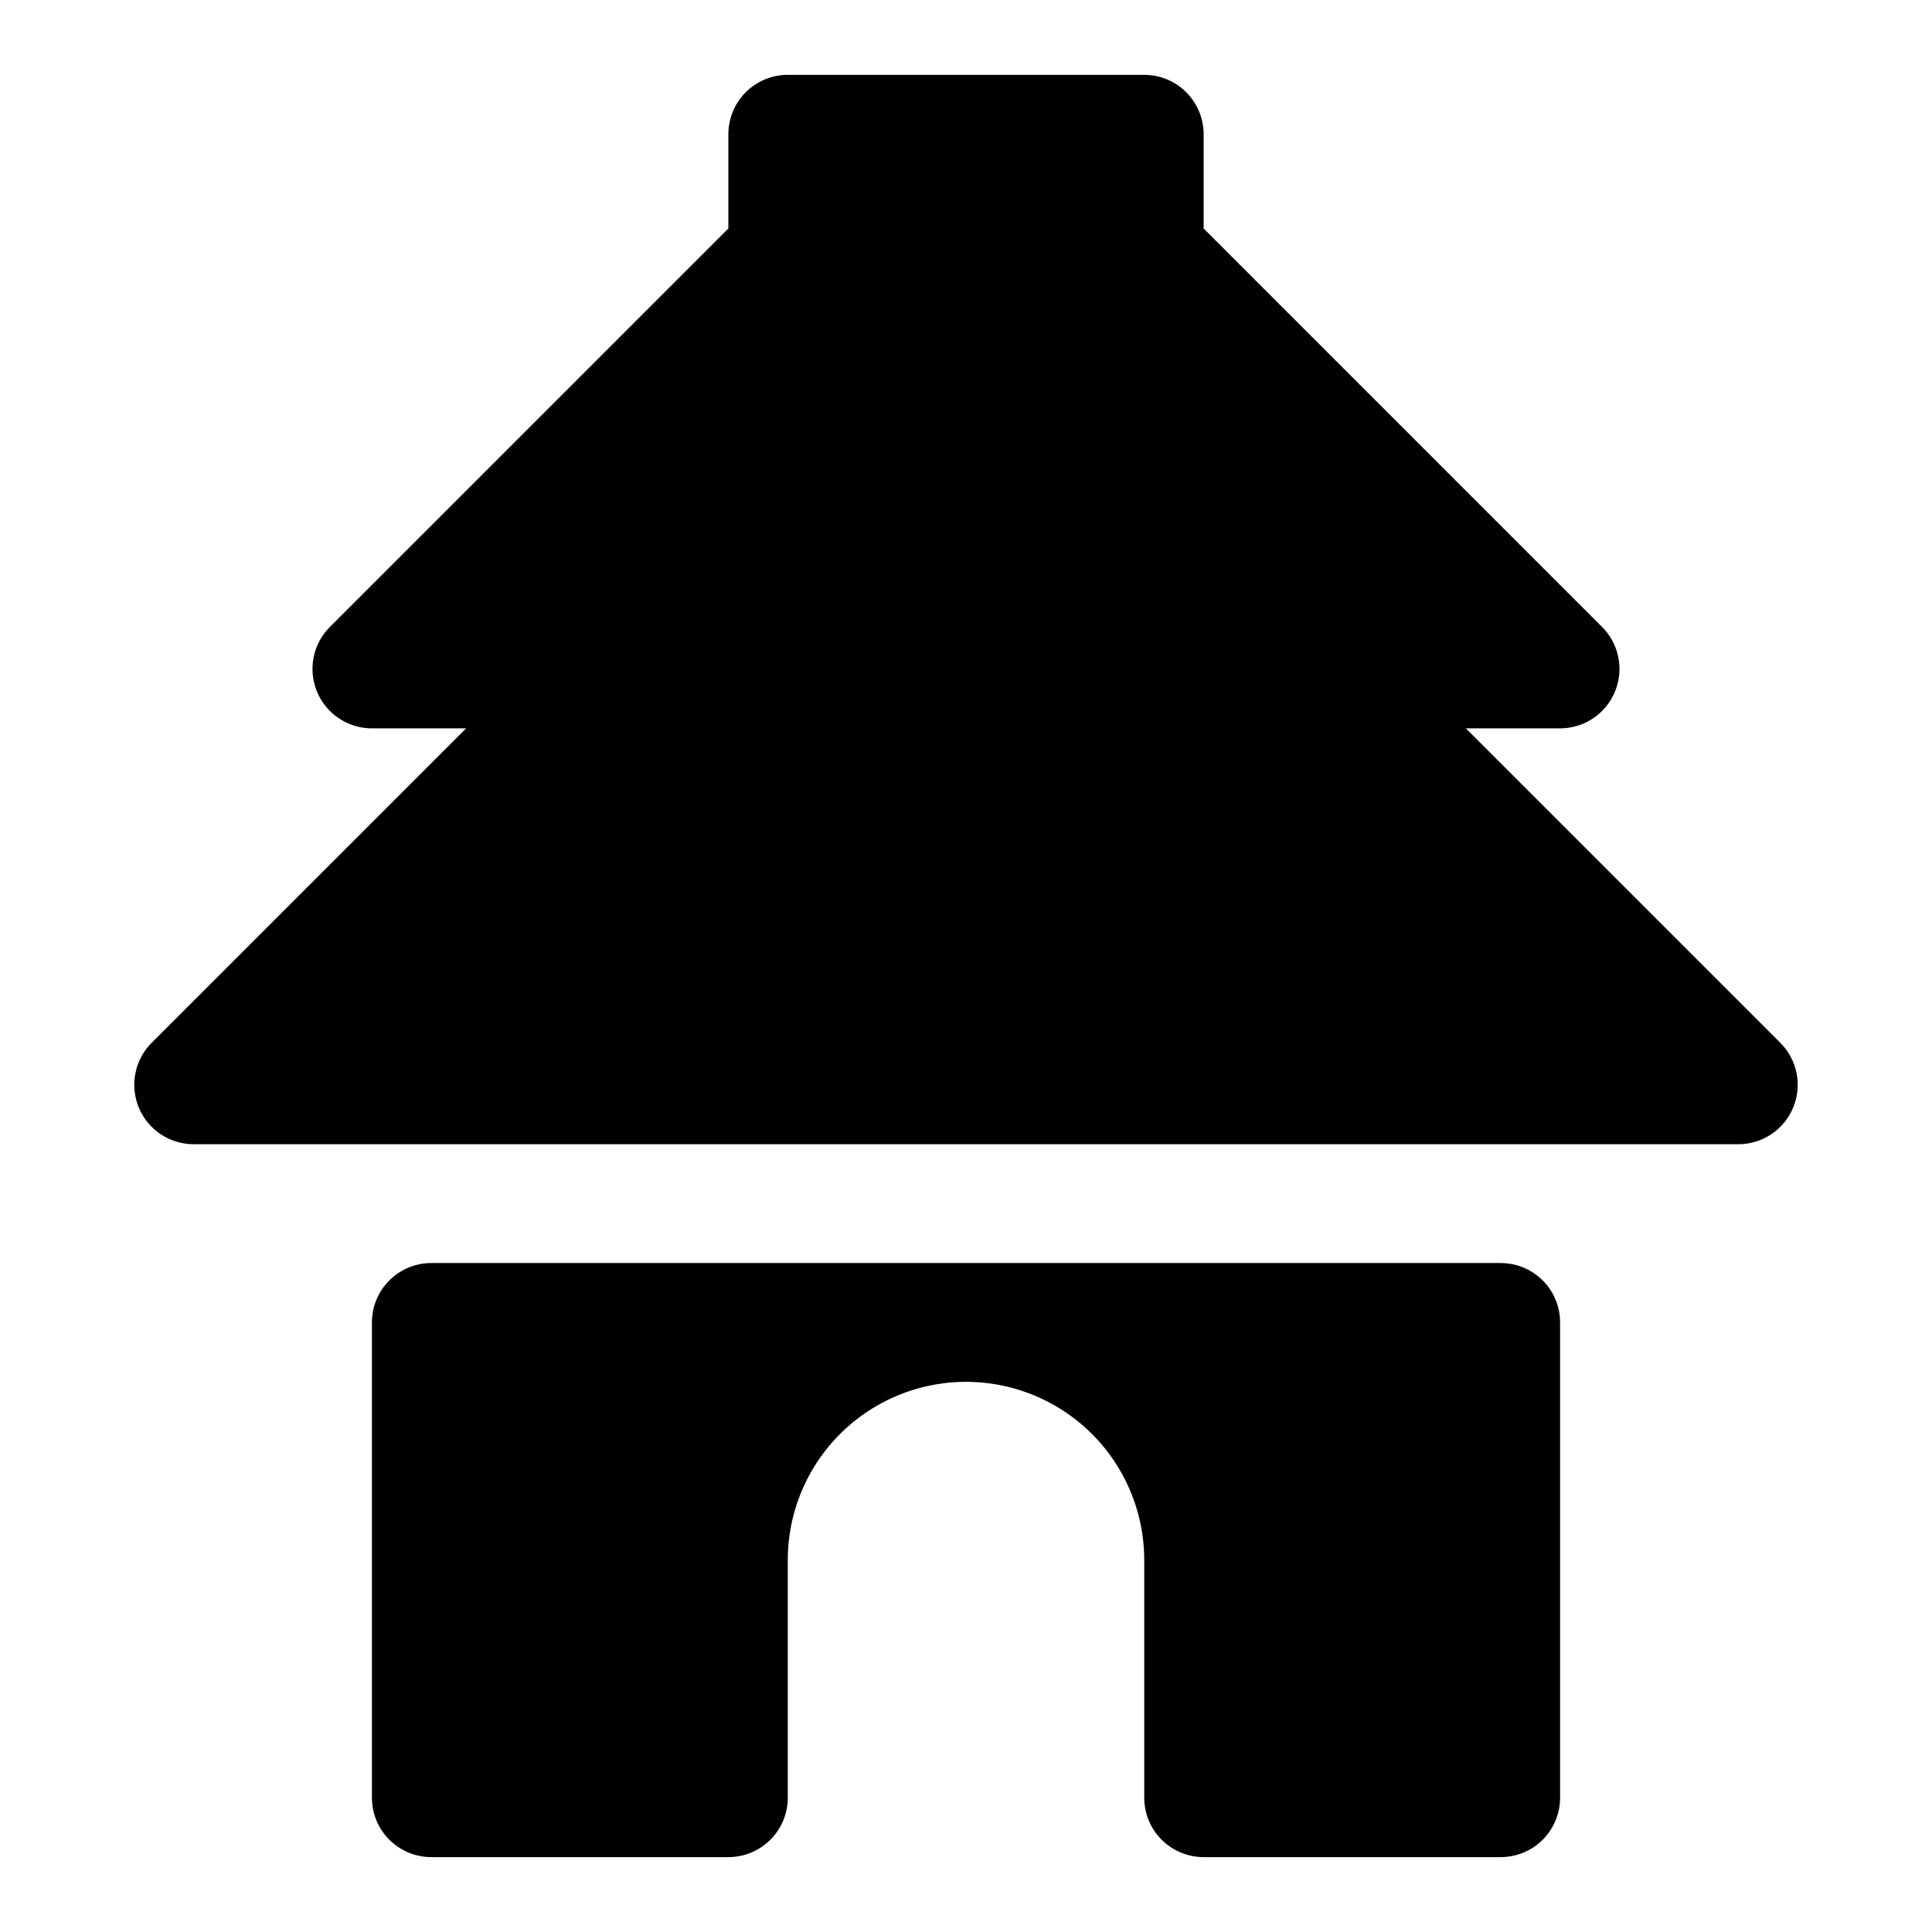
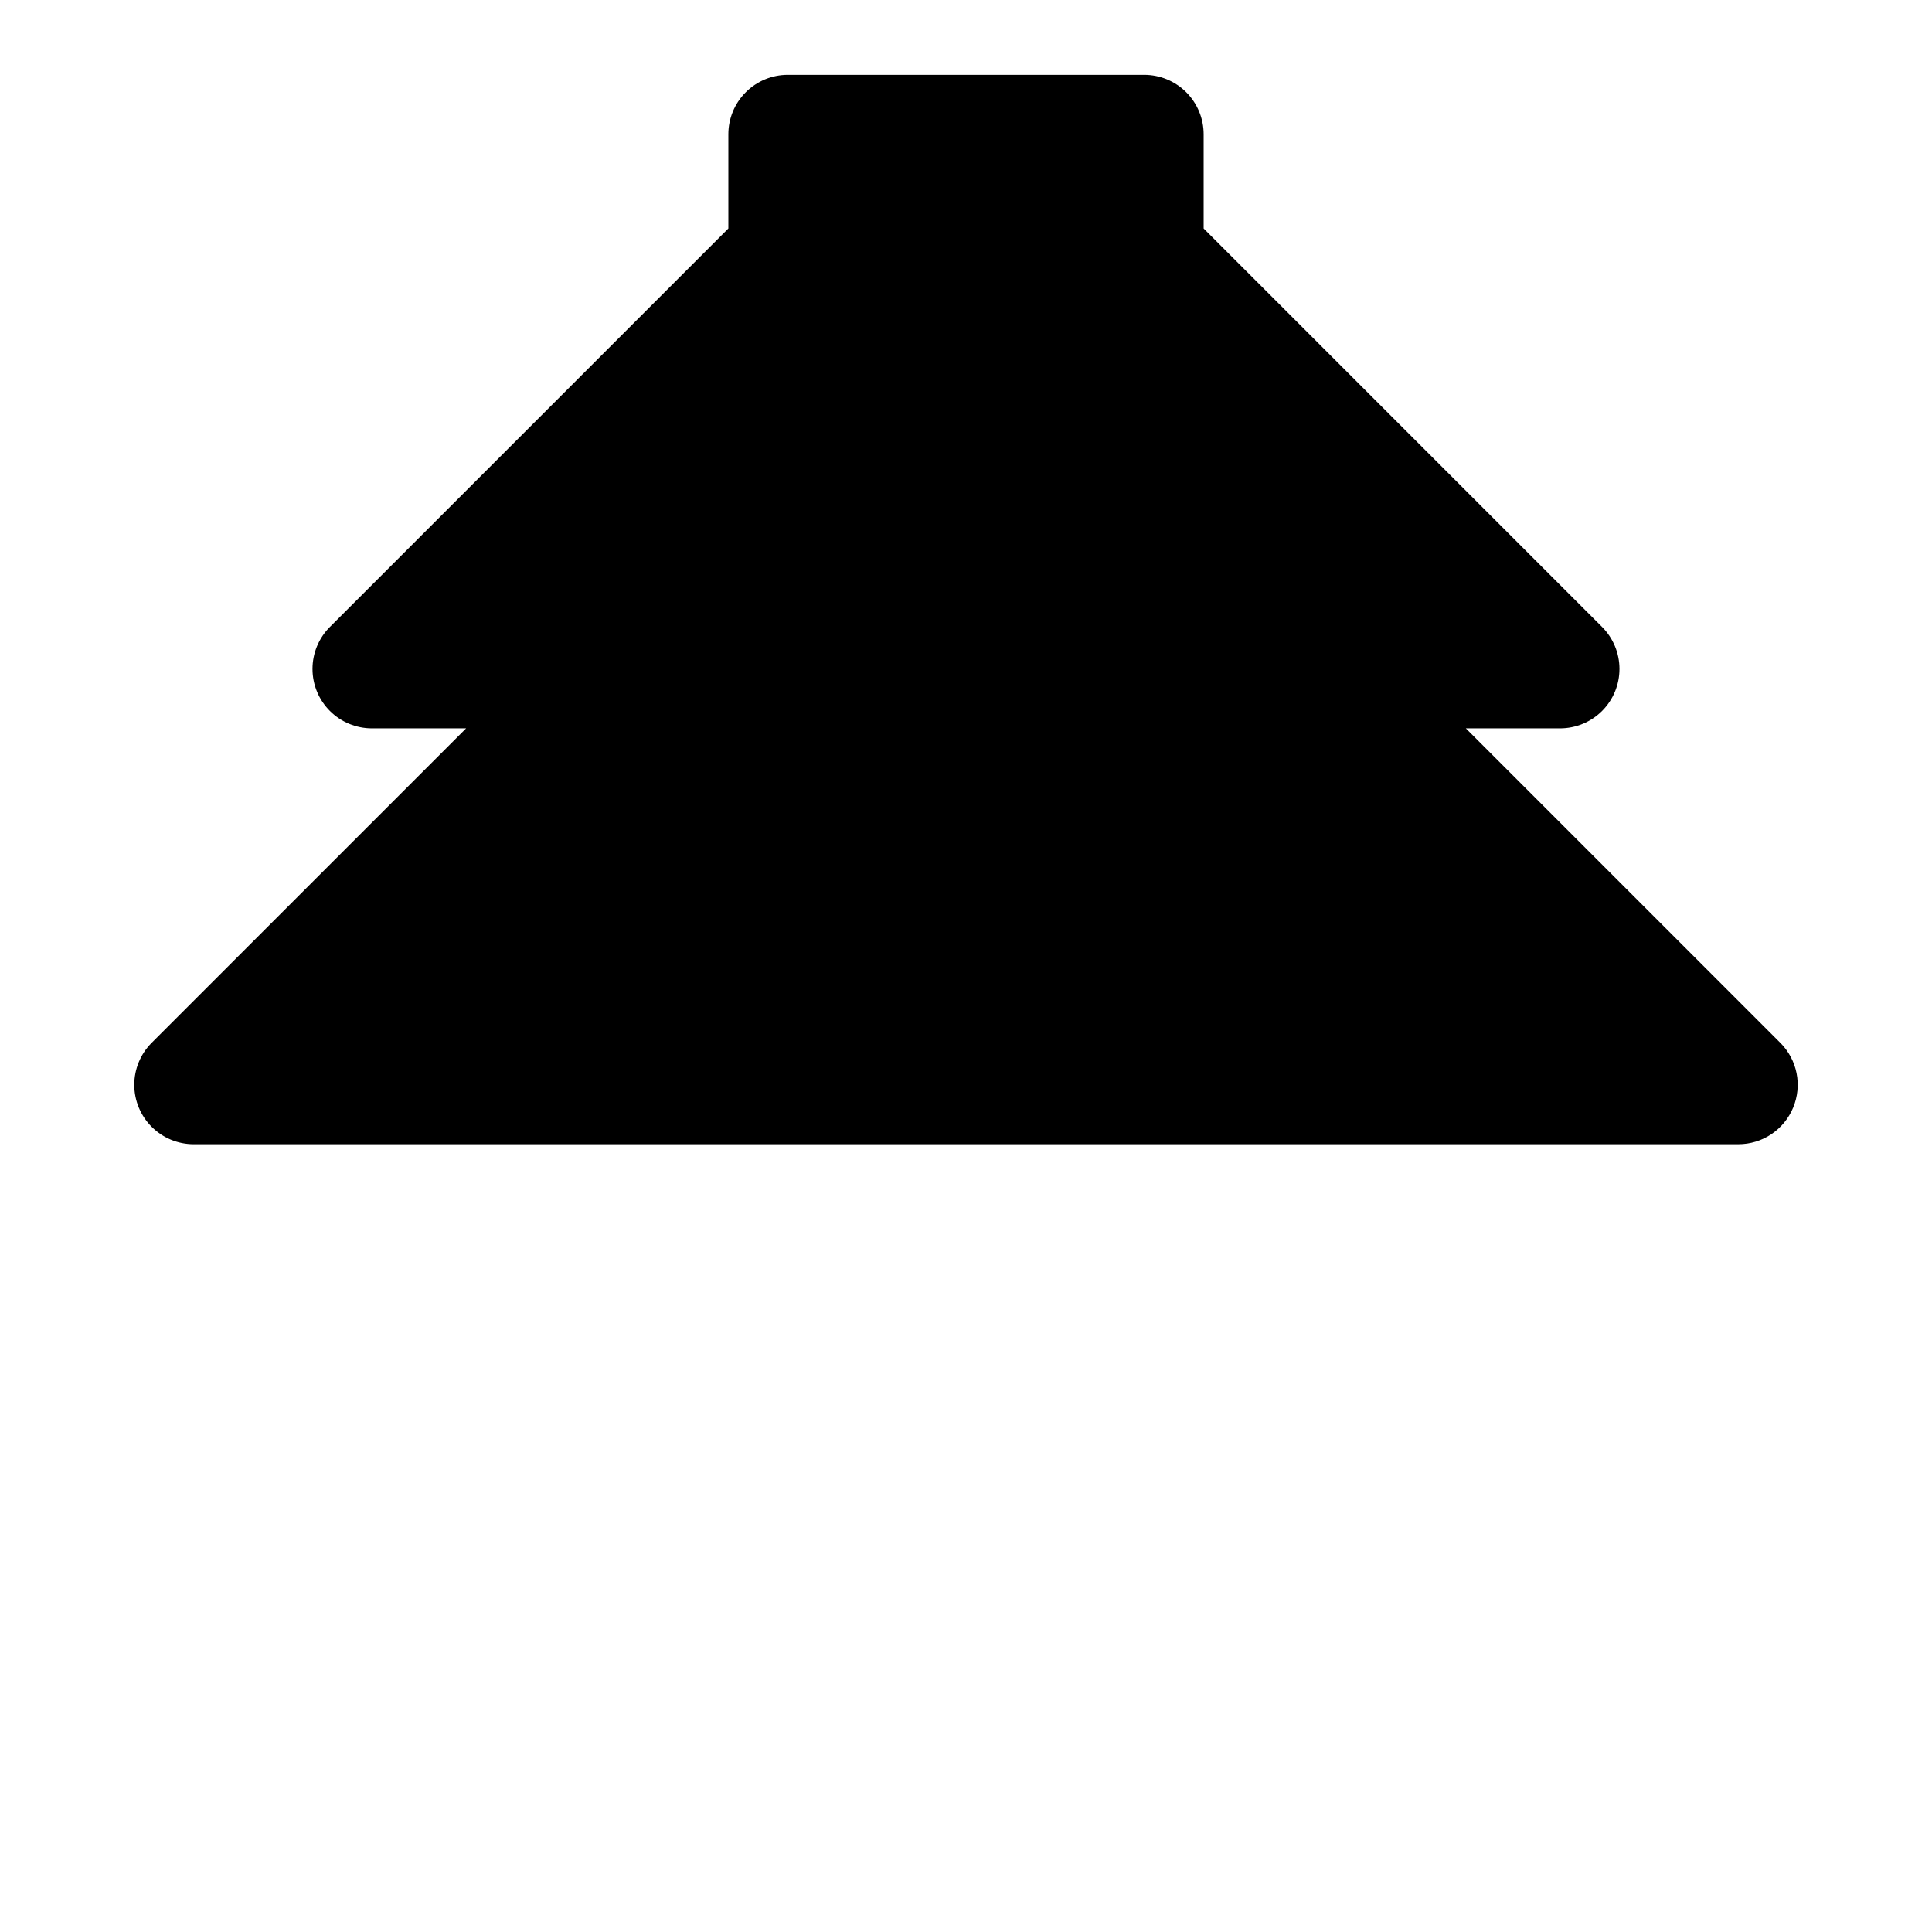
<svg xmlns="http://www.w3.org/2000/svg" fill="#000000" width="800px" height="800px" version="1.1" viewBox="144 144 512 512">
  <g>
    <path d="m619.21 437.51c1.195-2.875 1.508-6.043 0.902-9.098-0.609-3.055-2.109-5.859-4.316-8.062l-83.332-83.328h24.969c4.176-0.004 8.18-1.66 11.133-4.613 2.949-2.953 4.609-6.957 4.609-11.133 0-4.172-1.656-8.176-4.609-11.129l-105.59-105.6v-24.969c0-4.176-1.66-8.18-4.613-11.133s-6.957-4.613-11.133-4.613h-94.465c-4.176 0-8.18 1.66-11.133 4.613-2.953 2.953-4.609 6.957-4.609 11.133v24.969l-105.6 105.6c-2.949 2.953-4.609 6.957-4.609 11.129 0 4.176 1.66 8.18 4.609 11.133 2.953 2.953 6.957 4.609 11.133 4.613h24.969l-83.332 83.332c-2.953 2.953-4.609 6.957-4.609 11.133 0 4.172 1.656 8.176 4.609 11.129 2.953 2.953 6.957 4.613 11.129 4.613h409.35c3.113 0.004 6.156-0.918 8.746-2.648 2.59-1.73 4.609-4.191 5.797-7.07z" />
-     <path d="m557.44 620.41v-125.95c0.004-4.176-1.652-8.18-4.606-11.133s-6.961-4.613-11.137-4.609h-283.39c-4.176-0.004-8.18 1.656-11.133 4.609s-4.613 6.957-4.609 11.133v125.95c-0.004 4.176 1.656 8.184 4.609 11.137s6.957 4.609 11.133 4.609h78.723c4.176 0 8.18-1.656 11.133-4.609s4.613-6.961 4.609-11.137v-62.977c0-16.871 9.004-32.465 23.617-40.902 14.613-8.438 32.617-8.438 47.23 0s23.617 24.031 23.617 40.902v62.977c-0.004 4.176 1.656 8.184 4.609 11.137s6.957 4.609 11.137 4.609h78.719c4.176 0 8.184-1.656 11.137-4.609s4.609-6.961 4.606-11.137z" />
  </g>
</svg>